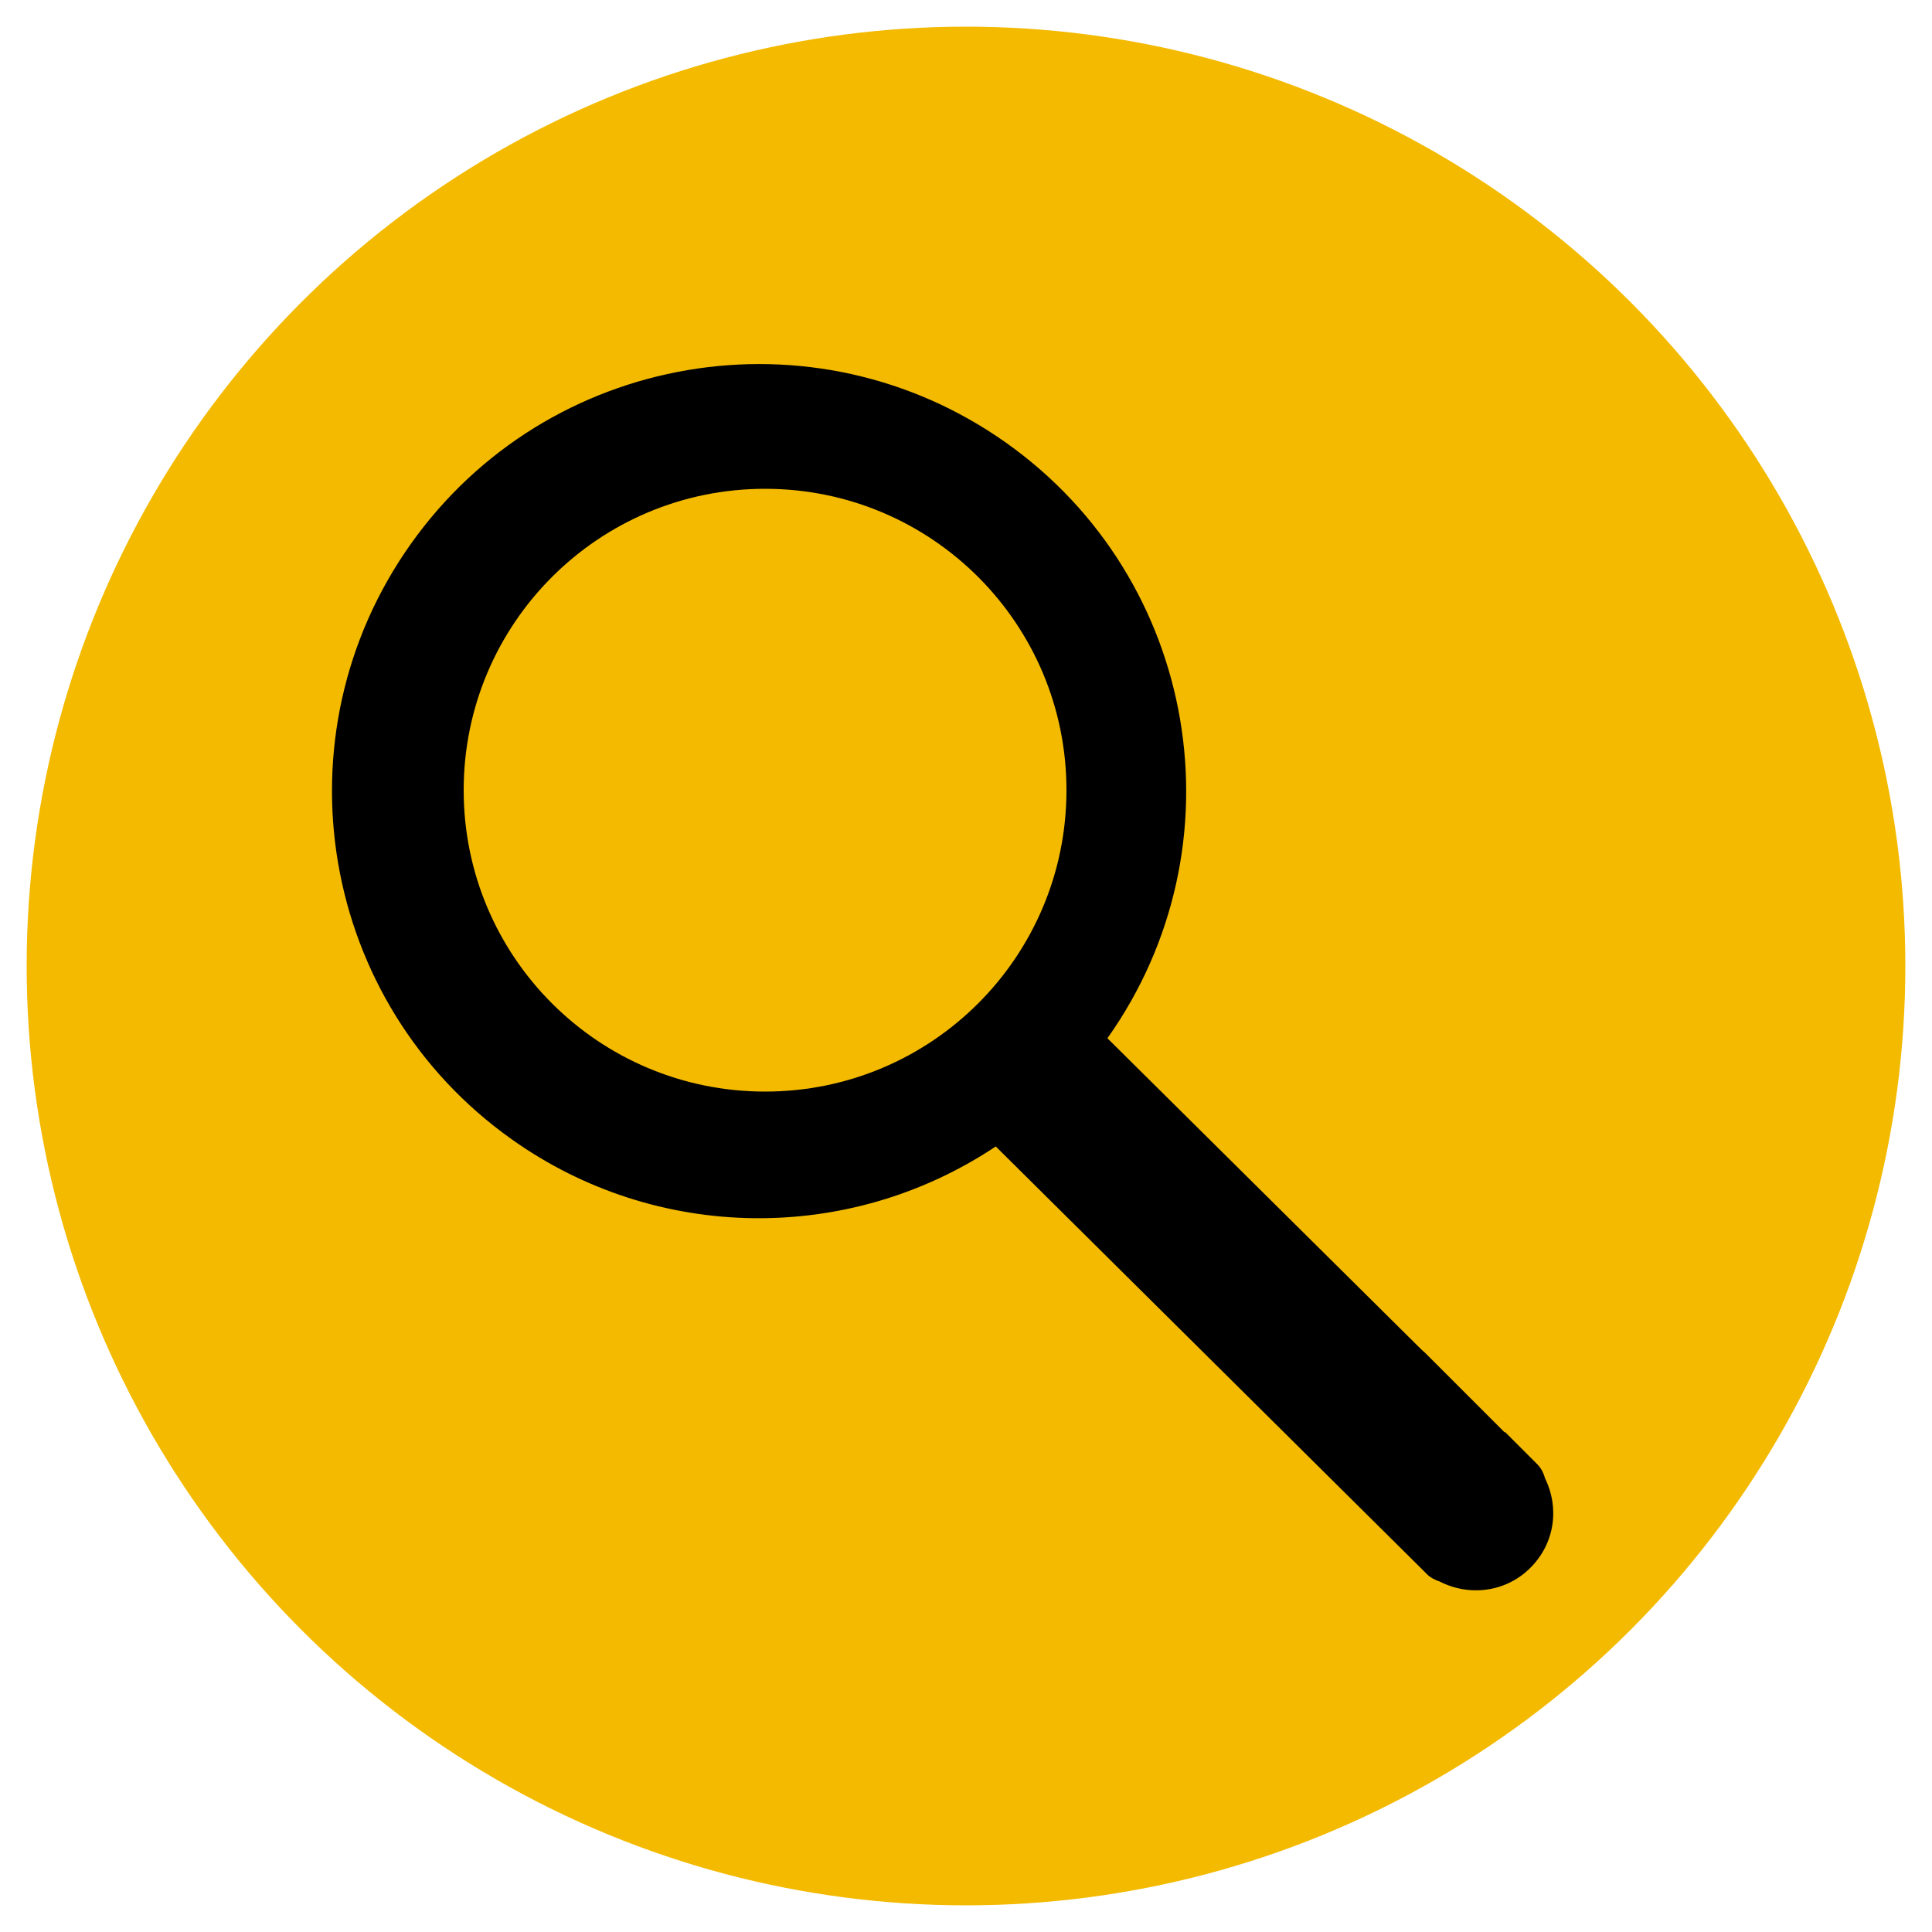
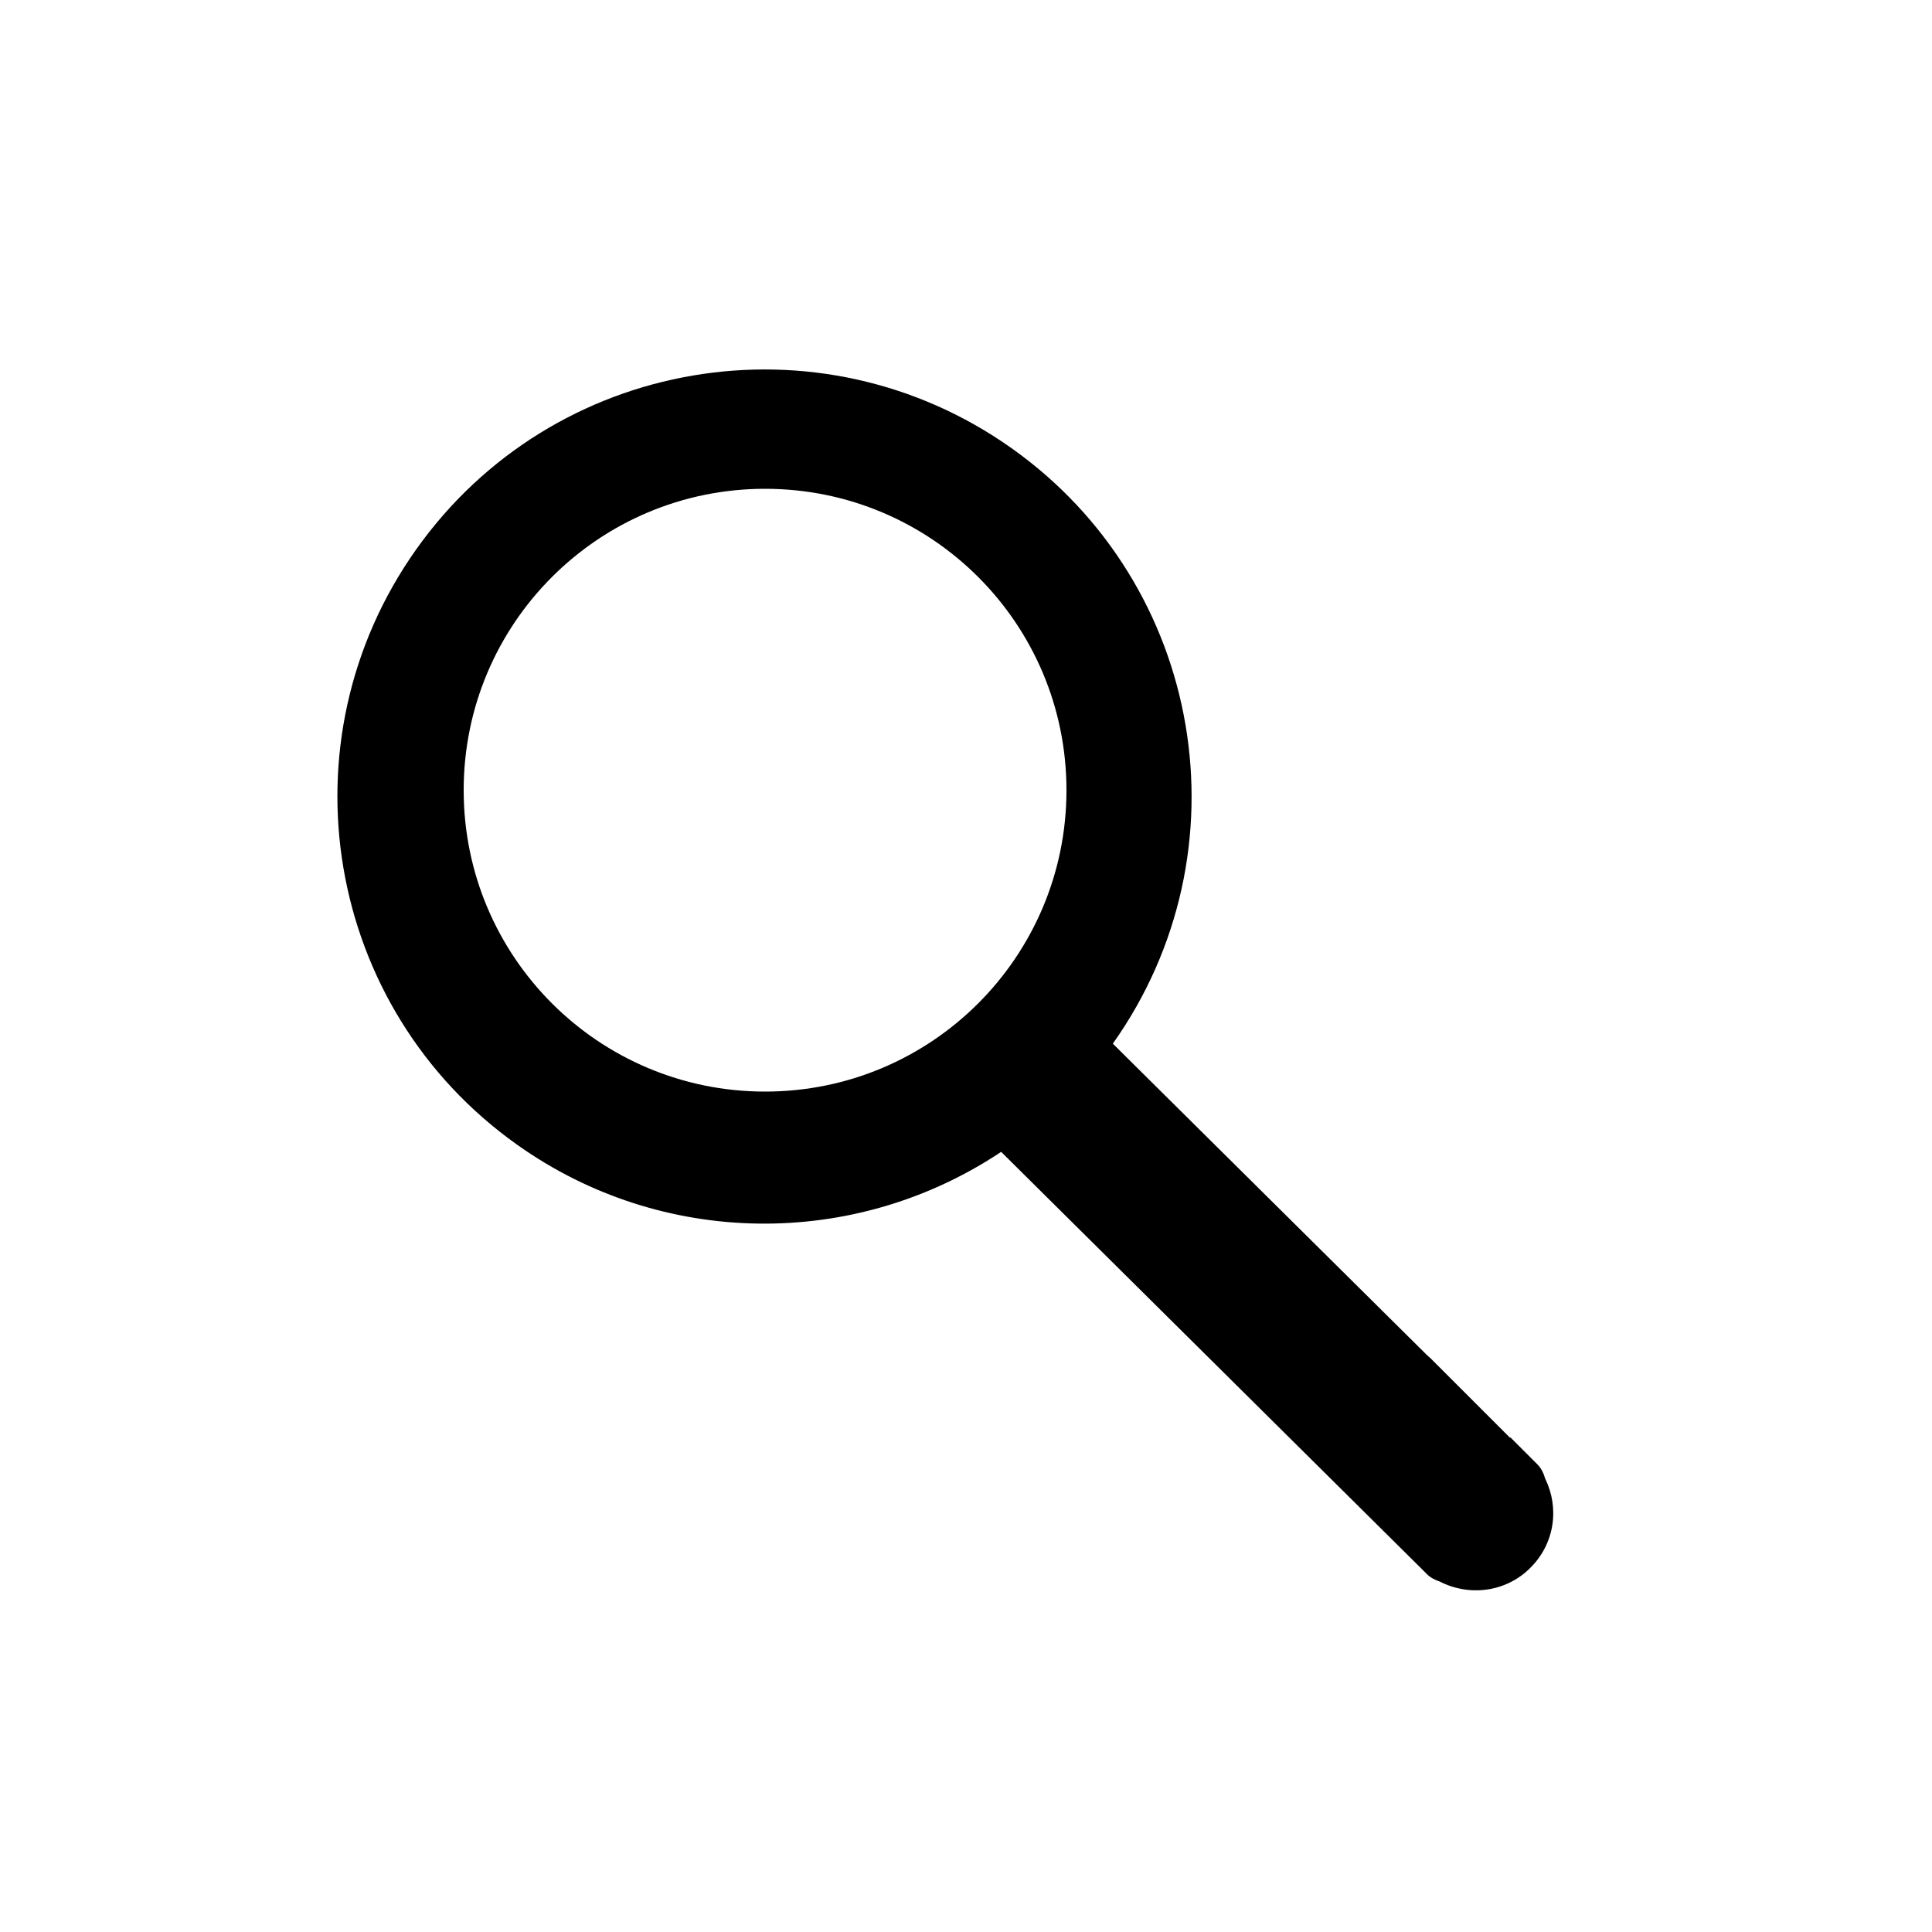
<svg xmlns="http://www.w3.org/2000/svg" version="1.1" id="Layer_1" x="0px" y="0px" viewBox="0 0 50 50" style="enable-background:new 0 0 50 50;" xml:space="preserve">
  <style type="text/css">
	.st0{fill:#F3BA00;}
</style>
  <g>
    <g>
-       <circle class="st0" cx="25" cy="25" r="24.31" />
-       <path d="M39.99,38.27c-0.04-0.14-0.1-0.27-0.21-0.38l-0.13-0.13l0,0l-0.14-0.14l-0.44-0.44l-0.12-0.12l-0.01,0.01l-0.01-0.01    l-2.05-2.05c-0.03-0.03-0.06-0.05-0.09-0.08l-8.13-8.06c3.53-4.98,2.36-11.88-2.62-15.41c-4.98-3.53-11.88-2.36-15.41,2.62    c-3.53,4.98-2.36,11.88,2.62,15.41c3.73,2.65,8.71,2.72,12.52,0.18L36.8,40.61l0.13,0.13c0.09,0.09,0.21,0.15,0.33,0.19    c0.76,0.39,1.71,0.28,2.34-0.35C40.24,39.95,40.36,39.02,39.99,38.27z M27.6,20.45c0,4.31-3.49,7.8-7.8,7.8    c-4.31,0-7.8-3.49-7.8-7.8c0-4.31,3.49-7.8,7.8-7.8S27.6,16.14,27.6,20.45C27.6,20.44,27.6,20.44,27.6,20.45z" />
+       <path d="M39.99,38.27c-0.04-0.14-0.1-0.27-0.21-0.38l-0.13-0.13l0,0l-0.44-0.44l-0.12-0.12l-0.01,0.01l-0.01-0.01    l-2.05-2.05c-0.03-0.03-0.06-0.05-0.09-0.08l-8.13-8.06c3.53-4.98,2.36-11.88-2.62-15.41c-4.98-3.53-11.88-2.36-15.41,2.62    c-3.53,4.98-2.36,11.88,2.62,15.41c3.73,2.65,8.71,2.72,12.52,0.18L36.8,40.61l0.13,0.13c0.09,0.09,0.21,0.15,0.33,0.19    c0.76,0.39,1.71,0.28,2.34-0.35C40.24,39.95,40.36,39.02,39.99,38.27z M27.6,20.45c0,4.31-3.49,7.8-7.8,7.8    c-4.31,0-7.8-3.49-7.8-7.8c0-4.31,3.49-7.8,7.8-7.8S27.6,16.14,27.6,20.45C27.6,20.44,27.6,20.44,27.6,20.45z" />
    </g>
  </g>
</svg>